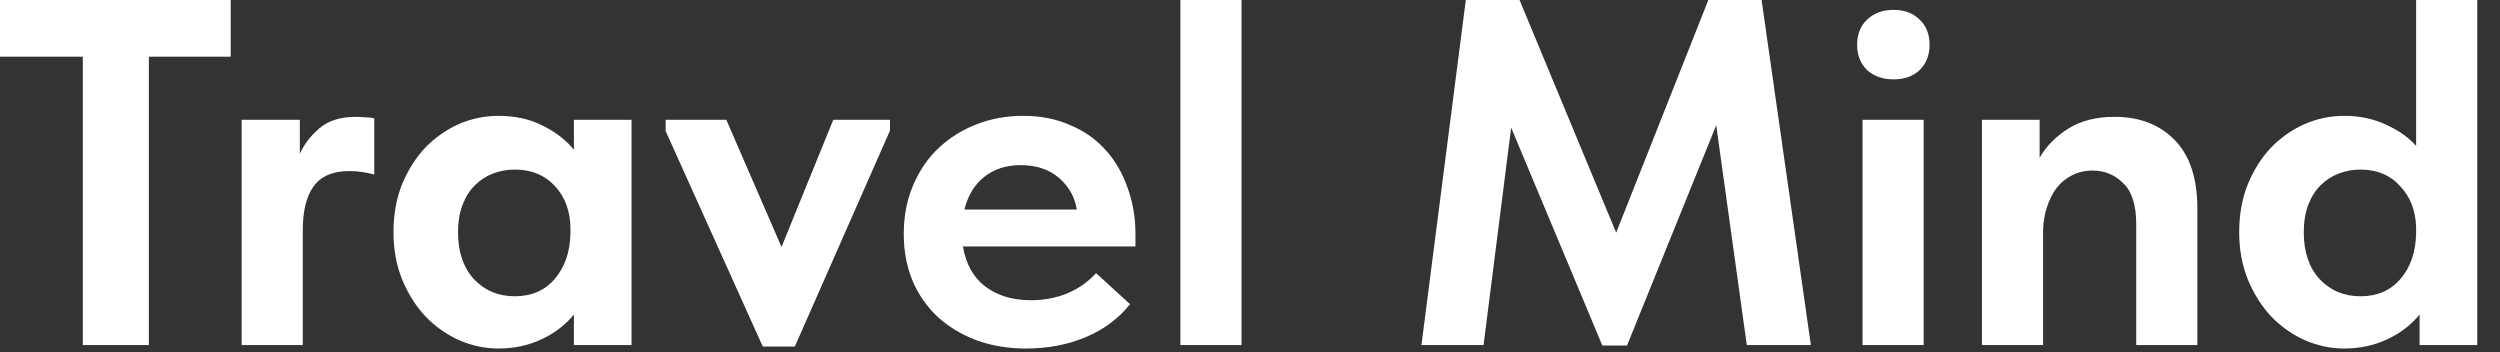
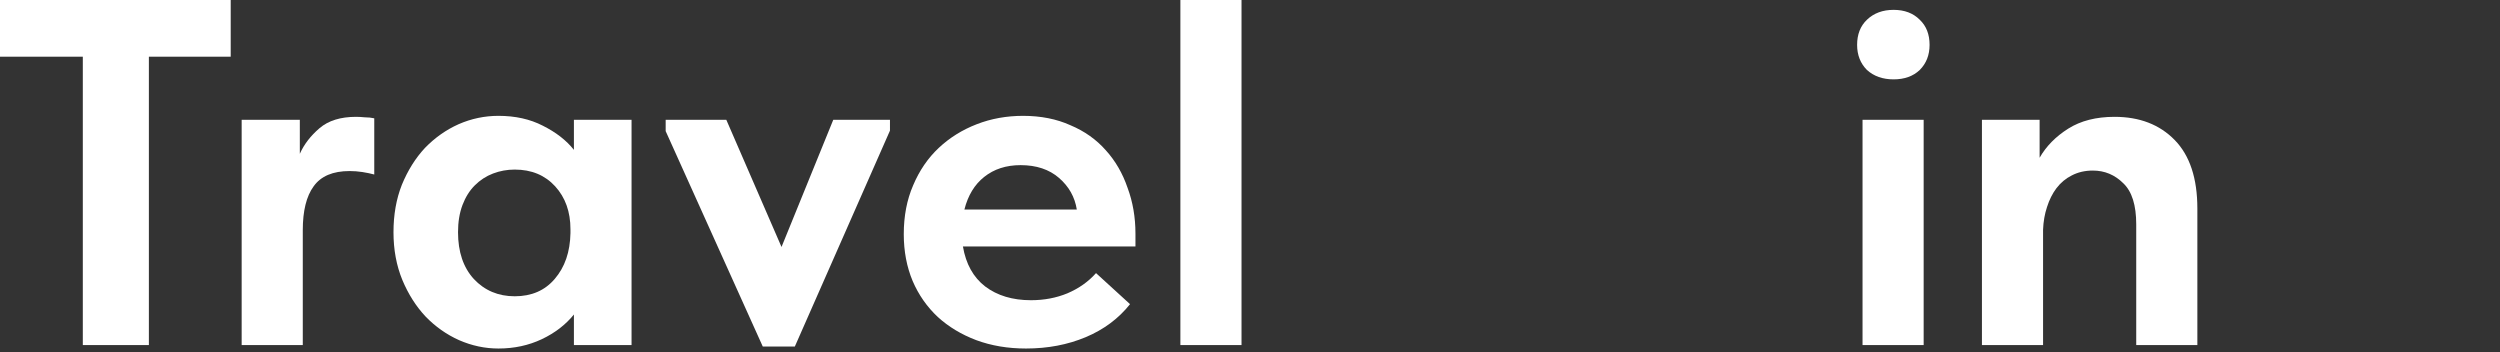
<svg xmlns="http://www.w3.org/2000/svg" width="71" height="10" viewBox="0 0 71 10" fill="none">
  <rect x="0" y="0" width="71" height="10" fill="#333333" stroke="none" />
  <path d="M2.352 1.61H0V0H6.552V1.61H4.228V9.8H2.352V1.61Z" fill="white" />
  <path d="M10.111 3.318C10.186 3.318 10.27 3.323 10.363 3.332C10.456 3.332 10.545 3.341 10.629 3.36V4.956C10.526 4.928 10.414 4.905 10.293 4.886C10.172 4.867 10.05 4.858 9.929 4.858C9.453 4.858 9.112 5.003 8.907 5.292C8.702 5.572 8.599 5.987 8.599 6.538V9.8H6.863V3.402H8.515V4.368C8.636 4.097 8.823 3.855 9.075 3.64C9.327 3.425 9.672 3.318 10.111 3.318Z" fill="white" />
  <path d="M14.156 9.898C13.774 9.898 13.4 9.819 13.037 9.66C12.682 9.501 12.364 9.277 12.085 8.988C11.814 8.699 11.595 8.353 11.427 7.952C11.258 7.541 11.175 7.089 11.175 6.594C11.175 6.099 11.254 5.651 11.412 5.25C11.581 4.839 11.8 4.489 12.07 4.2C12.351 3.911 12.668 3.687 13.023 3.528C13.386 3.369 13.764 3.29 14.156 3.29C14.633 3.29 15.053 3.383 15.416 3.57C15.79 3.757 16.084 3.985 16.299 4.256V3.402H17.936V9.8H16.299V8.932C16.065 9.221 15.762 9.455 15.389 9.632C15.015 9.809 14.604 9.898 14.156 9.898ZM14.618 8.414C15.095 8.414 15.473 8.251 15.752 7.924C16.042 7.588 16.191 7.154 16.201 6.622V6.51C16.201 6.015 16.056 5.609 15.767 5.292C15.477 4.975 15.095 4.816 14.618 4.816C14.404 4.816 14.198 4.853 14.002 4.928C13.806 5.003 13.634 5.115 13.485 5.264C13.335 5.413 13.219 5.6 13.134 5.824C13.05 6.048 13.008 6.305 13.008 6.594C13.008 7.154 13.158 7.597 13.457 7.924C13.764 8.251 14.152 8.414 14.618 8.414Z" fill="white" />
  <path d="M18.905 3.724V3.402H20.627L22.195 7.014L23.665 3.402H25.275V3.71L22.573 9.842H21.663L18.905 3.724Z" fill="white" />
  <path d="M29.139 9.898C28.625 9.898 28.154 9.819 27.725 9.66C27.305 9.501 26.941 9.282 26.633 9.002C26.325 8.713 26.087 8.372 25.919 7.98C25.751 7.579 25.667 7.135 25.667 6.65C25.667 6.137 25.755 5.675 25.933 5.264C26.11 4.844 26.353 4.489 26.661 4.2C26.969 3.911 27.328 3.687 27.739 3.528C28.149 3.369 28.588 3.29 29.055 3.29C29.559 3.29 30.007 3.379 30.399 3.556C30.8 3.724 31.136 3.962 31.407 4.27C31.677 4.569 31.883 4.923 32.023 5.334C32.172 5.735 32.247 6.169 32.247 6.636V7H27.347C27.431 7.495 27.641 7.873 27.977 8.134C28.322 8.395 28.756 8.526 29.279 8.526C29.652 8.526 29.997 8.461 30.315 8.33C30.641 8.19 30.912 7.999 31.127 7.756L32.093 8.638C31.766 9.049 31.346 9.361 30.833 9.576C30.319 9.791 29.755 9.898 29.139 9.898ZM28.985 4.69C28.574 4.69 28.229 4.802 27.949 5.026C27.678 5.241 27.491 5.549 27.389 5.95H30.581C30.525 5.595 30.357 5.297 30.077 5.054C29.797 4.811 29.433 4.69 28.985 4.69Z" fill="white" />
  <path d="M33.523 0H35.259V9.8H33.523V0Z" fill="white" />
-   <path d="M41.629 0H43.155L45.899 6.608L48.517 0H50.029L51.429 9.8H49.609L48.741 3.556L46.207 9.814H45.507L42.917 3.626L42.133 9.8H40.369L41.629 0Z" fill="white" />
  <path d="M52.896 3.402H54.632V9.8H52.896V3.402ZM53.778 2.254C53.47 2.254 53.218 2.165 53.022 1.988C52.836 1.801 52.742 1.563 52.742 1.274C52.742 0.975 52.836 0.737 53.022 0.56C53.218 0.373 53.47 0.28 53.778 0.28C54.086 0.28 54.334 0.373 54.52 0.56C54.707 0.737 54.8 0.975 54.8 1.274C54.8 1.563 54.707 1.801 54.52 1.988C54.334 2.165 54.086 2.254 53.778 2.254Z" fill="white" />
  <path d="M60.669 6.37C60.669 5.829 60.548 5.441 60.305 5.208C60.062 4.965 59.773 4.844 59.437 4.844C59.213 4.844 59.012 4.891 58.835 4.984C58.667 5.068 58.522 5.189 58.401 5.348C58.289 5.497 58.2 5.675 58.135 5.88C58.07 6.076 58.032 6.291 58.023 6.524V9.8H56.287V3.402H57.925V4.48C58.112 4.153 58.382 3.878 58.737 3.654C59.092 3.43 59.53 3.318 60.053 3.318C60.762 3.318 61.332 3.537 61.761 3.976C62.19 4.415 62.405 5.063 62.405 5.922V9.8H60.669V6.37Z" fill="white" />
-   <path d="M66.575 9.898C66.192 9.898 65.819 9.819 65.454 9.66C65.1 9.501 64.782 9.277 64.502 8.988C64.232 8.699 64.013 8.353 63.844 7.952C63.676 7.541 63.593 7.089 63.593 6.594C63.593 6.099 63.672 5.651 63.831 5.25C63.998 4.839 64.218 4.489 64.489 4.2C64.769 3.911 65.086 3.687 65.441 3.528C65.805 3.369 66.183 3.29 66.575 3.29C67.013 3.29 67.41 3.374 67.764 3.542C68.119 3.701 68.404 3.901 68.618 4.144V0H70.355V9.8H68.716V8.932C68.483 9.221 68.18 9.455 67.806 9.632C67.433 9.809 67.022 9.898 66.575 9.898ZM67.037 8.414C67.513 8.414 67.891 8.251 68.171 7.924C68.46 7.588 68.609 7.154 68.618 6.622V6.44C68.6 5.964 68.446 5.577 68.156 5.278C67.876 4.97 67.503 4.816 67.037 4.816C66.822 4.816 66.617 4.853 66.421 4.928C66.225 5.003 66.052 5.115 65.903 5.264C65.753 5.413 65.636 5.6 65.552 5.824C65.469 6.048 65.427 6.305 65.427 6.594C65.427 7.154 65.576 7.597 65.874 7.924C66.183 8.251 66.57 8.414 67.037 8.414Z" fill="white" />
</svg>